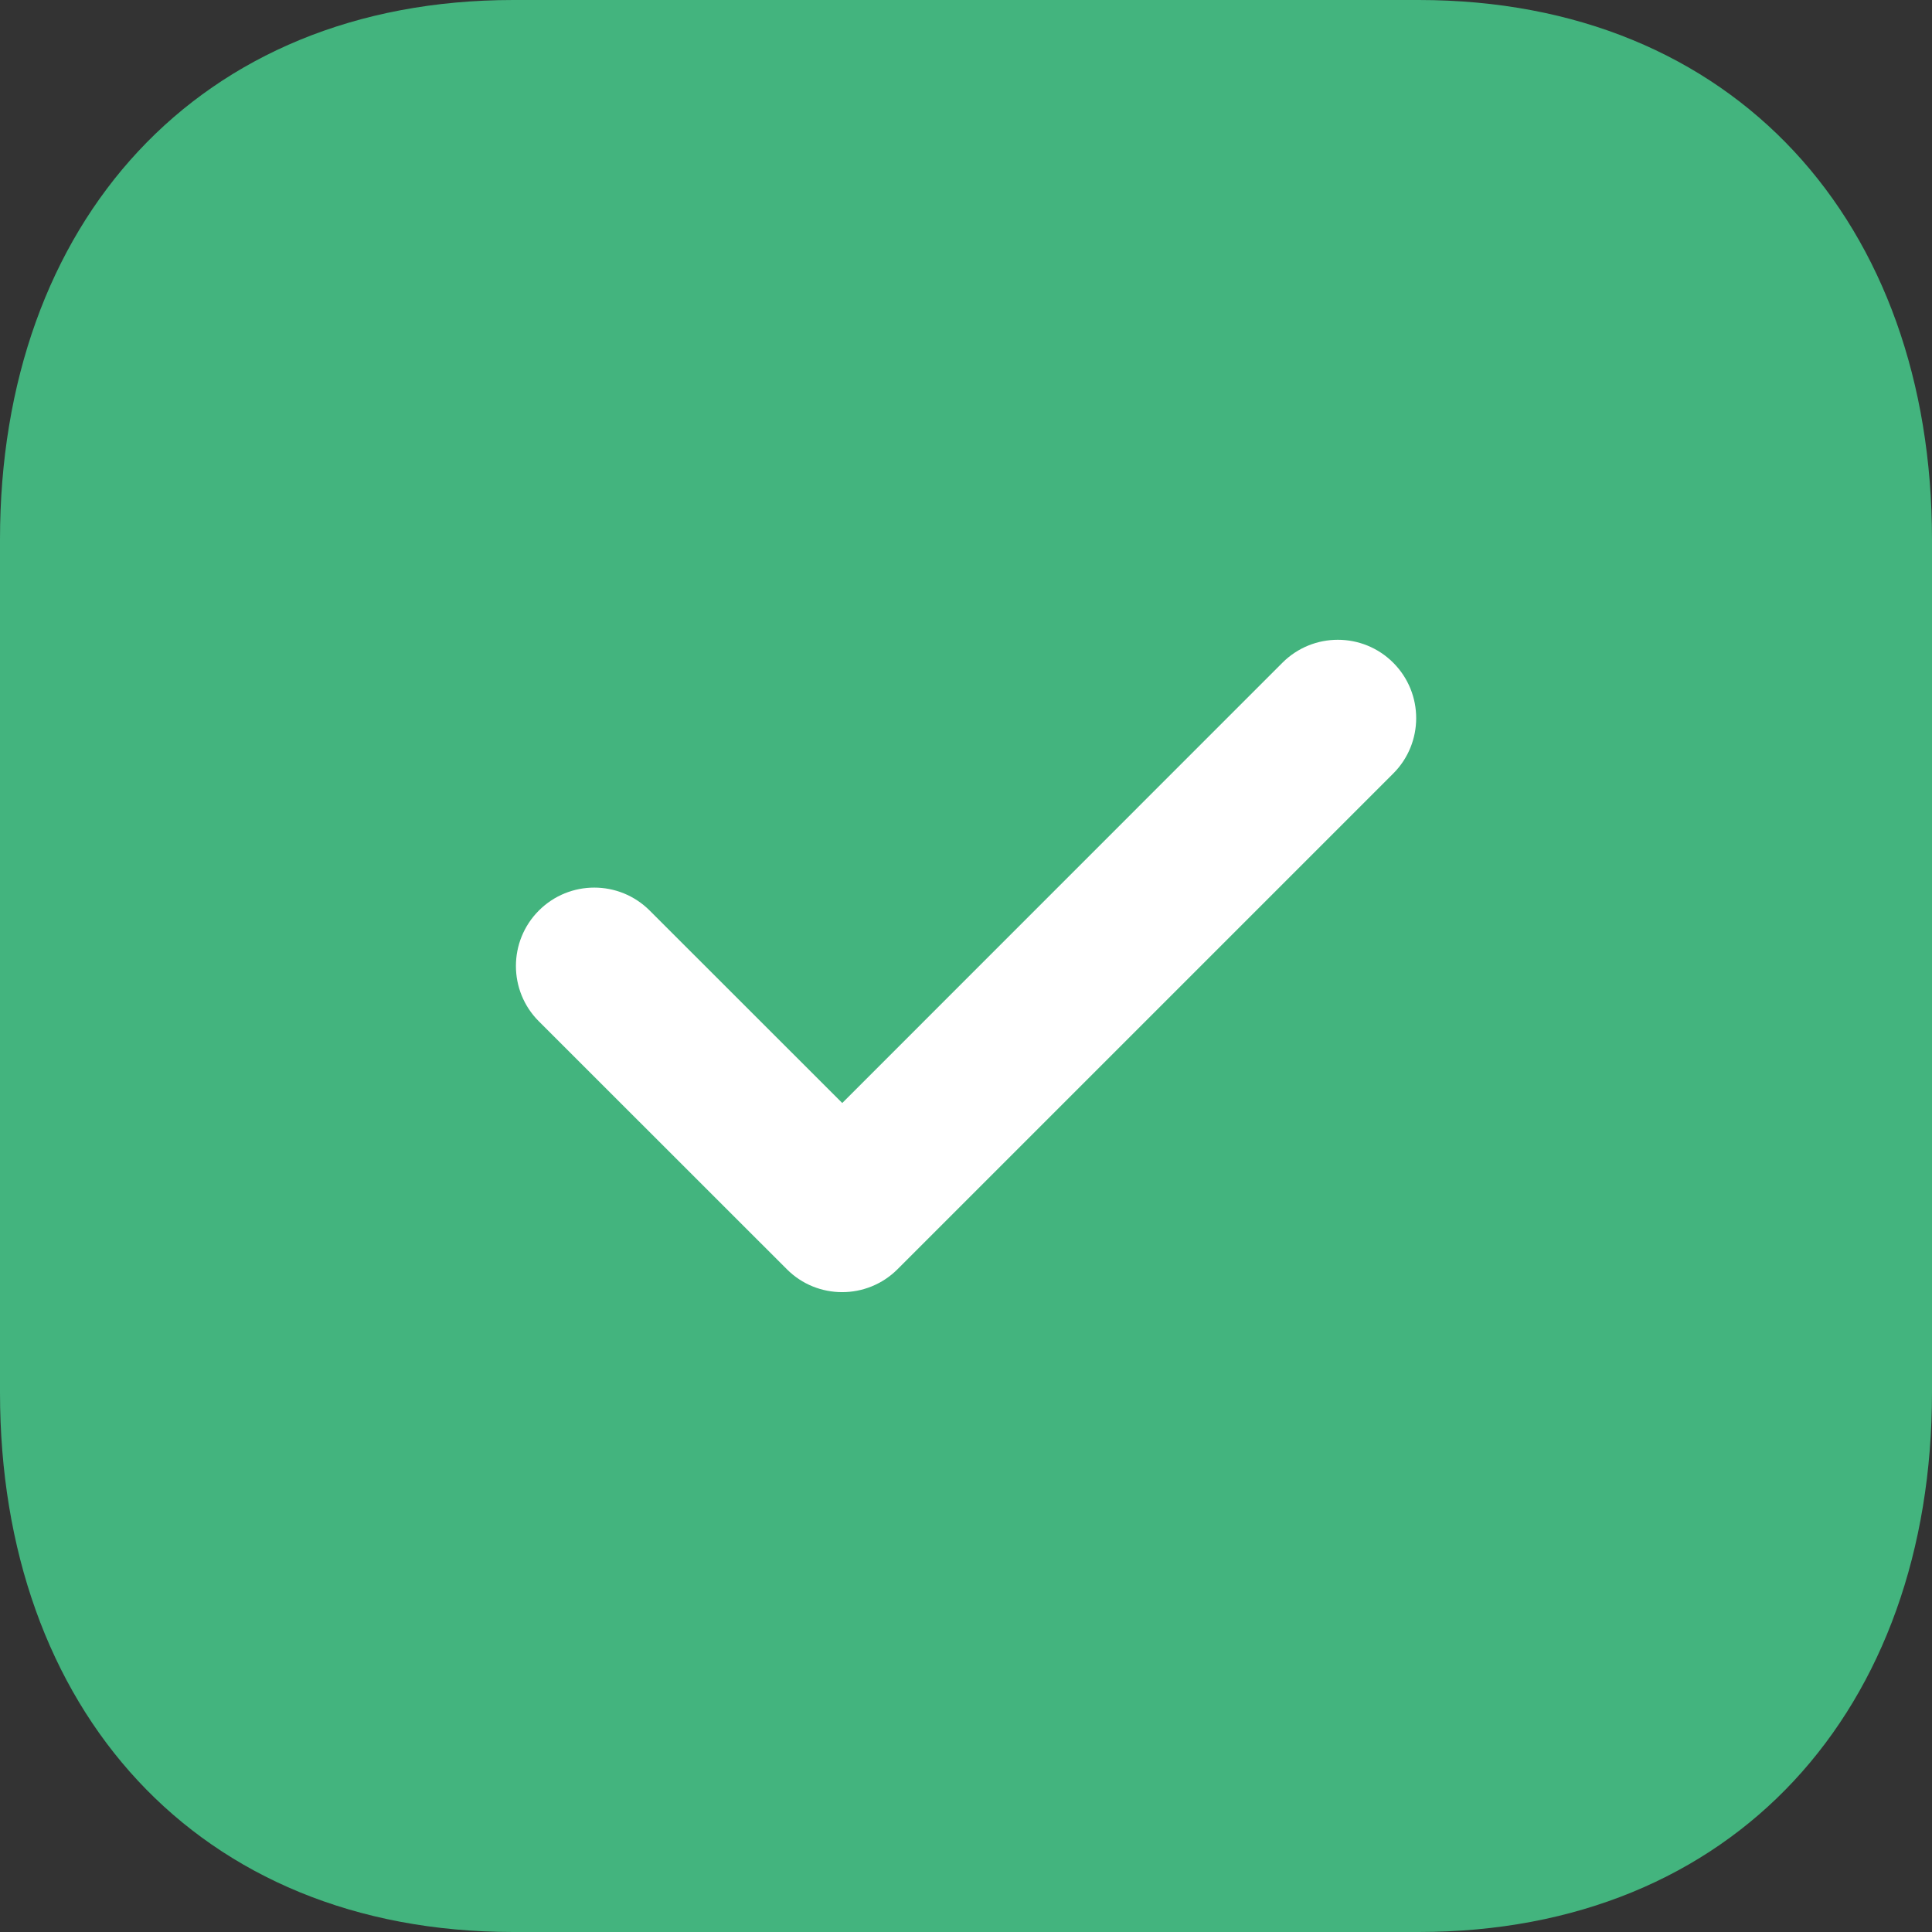
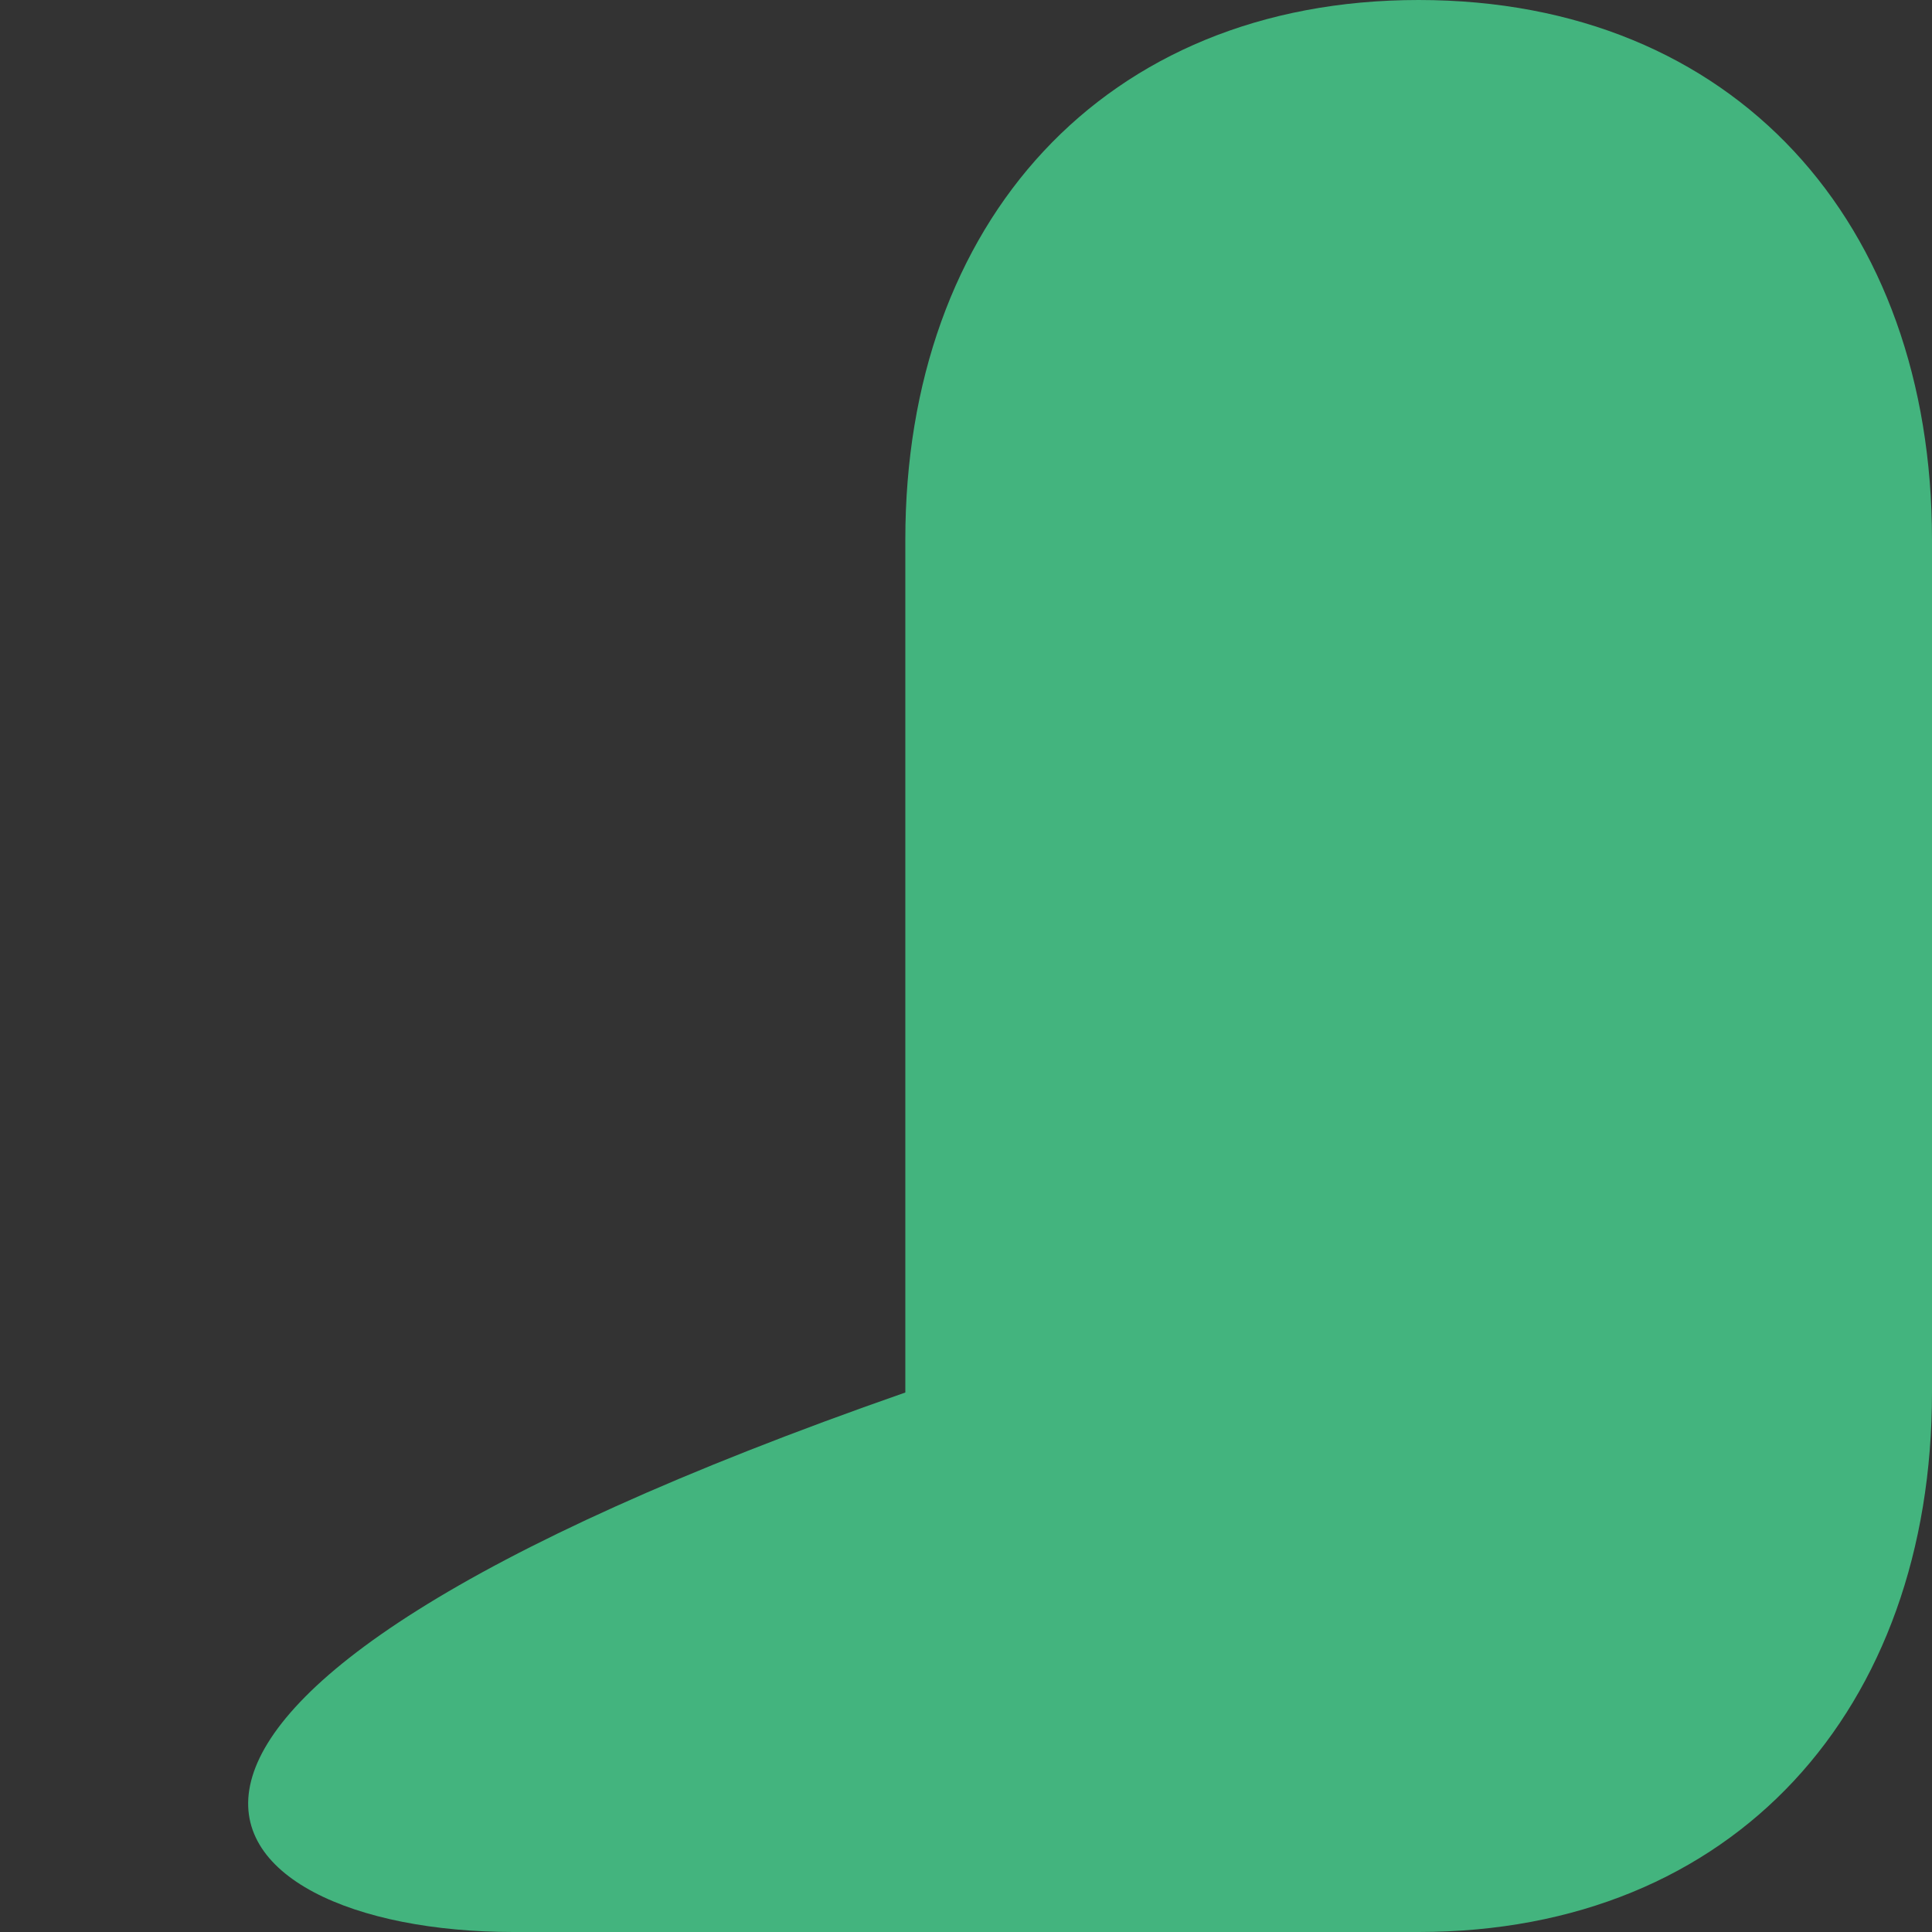
<svg xmlns="http://www.w3.org/2000/svg" version="1.1" id="Calque_1" x="0px" y="0px" viewBox="0 0 18.5 18.5" style="enable-background:new 0 0 18.5 18.5;" xml:space="preserve">
  <rect x="0" y="0" width="18.5" height="18.5" fill="#333333" stroke="none" />
  <style type="text/css">
	.st0{fill:#43B47E;}
	.st1{fill:#FFFFFF;}
</style>
  <g id="Checked" transform="translate(-0.75 -0.75)">
-     <path id="Stroke_1" class="st0" d="M14.334,0.75H5.665c-3.021,0-4.915,2.139-4.915,5.166v8.168   C0.75,17.111,2.635,19.25,5.665,19.25h8.668C17.364,19.25,19.25,17.111,19.25,14.084V5.916   C19.25,2.889,17.364,0.75,14.334,0.75z" />
-     <path class="st1" d="M8.814,13.123c-0.192,0-0.384-0.073-0.53-0.22L5.91,10.53   c-0.293-0.292-0.293-0.768,0-1.061s0.768-0.293,1.061,0l1.844,1.843l4.215-4.216   c0.293-0.293,0.768-0.293,1.061,0s0.293,0.768,0,1.061l-4.746,4.746   C9.198,13.05,9.006,13.123,8.814,13.123z" />
+     <path id="Stroke_1" class="st0" d="M14.334,0.75c-3.021,0-4.915,2.139-4.915,5.166v8.168   C0.75,17.111,2.635,19.25,5.665,19.25h8.668C17.364,19.25,19.25,17.111,19.25,14.084V5.916   C19.25,2.889,17.364,0.75,14.334,0.75z" />
  </g>
</svg>